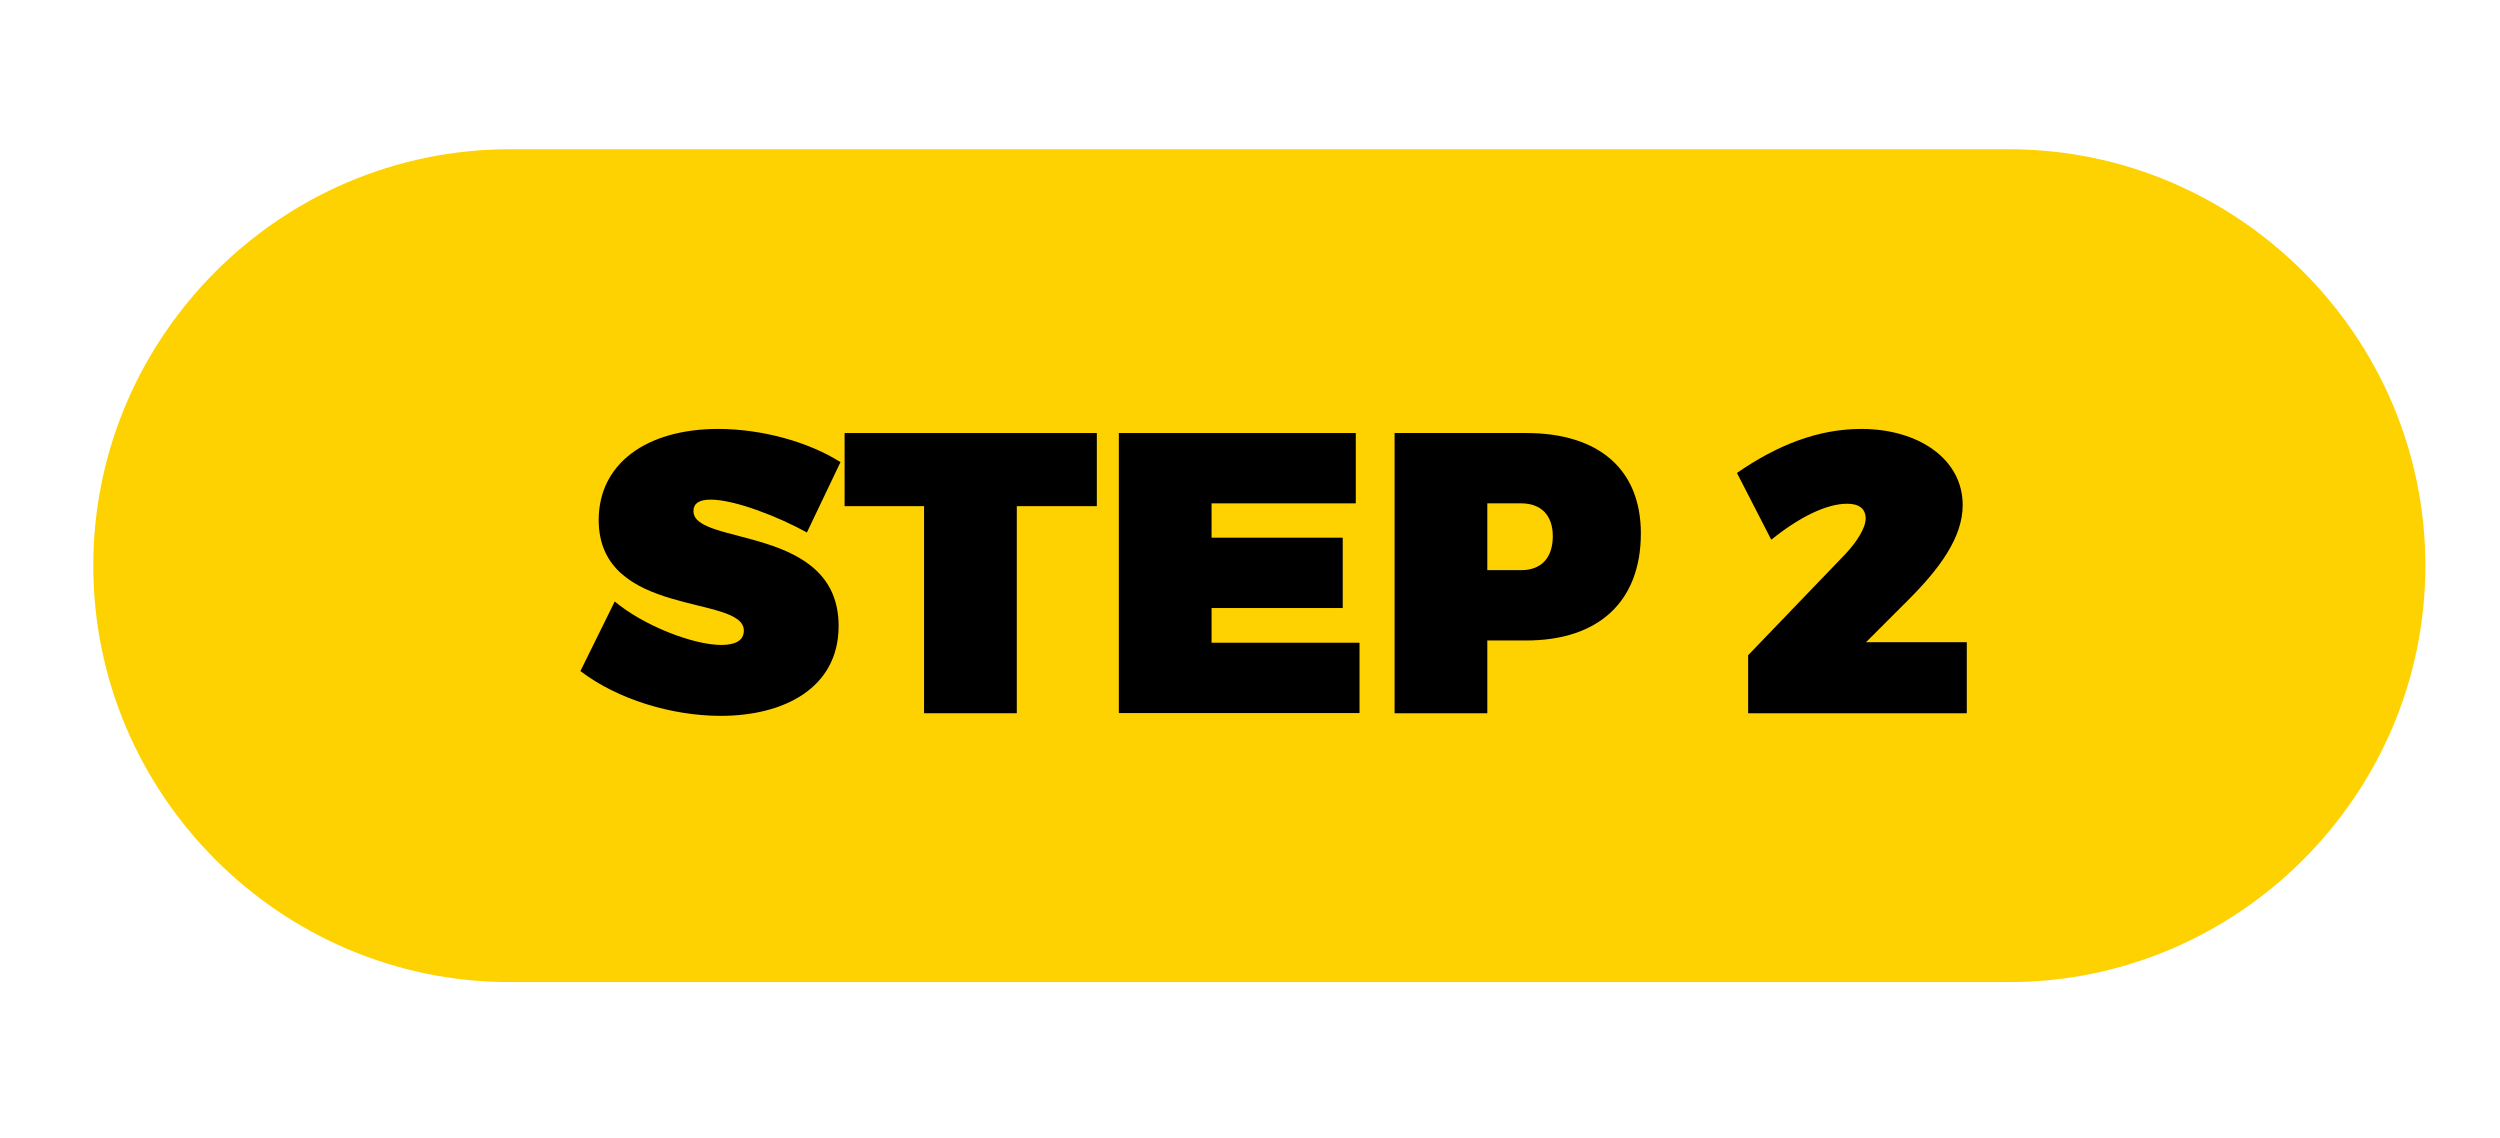
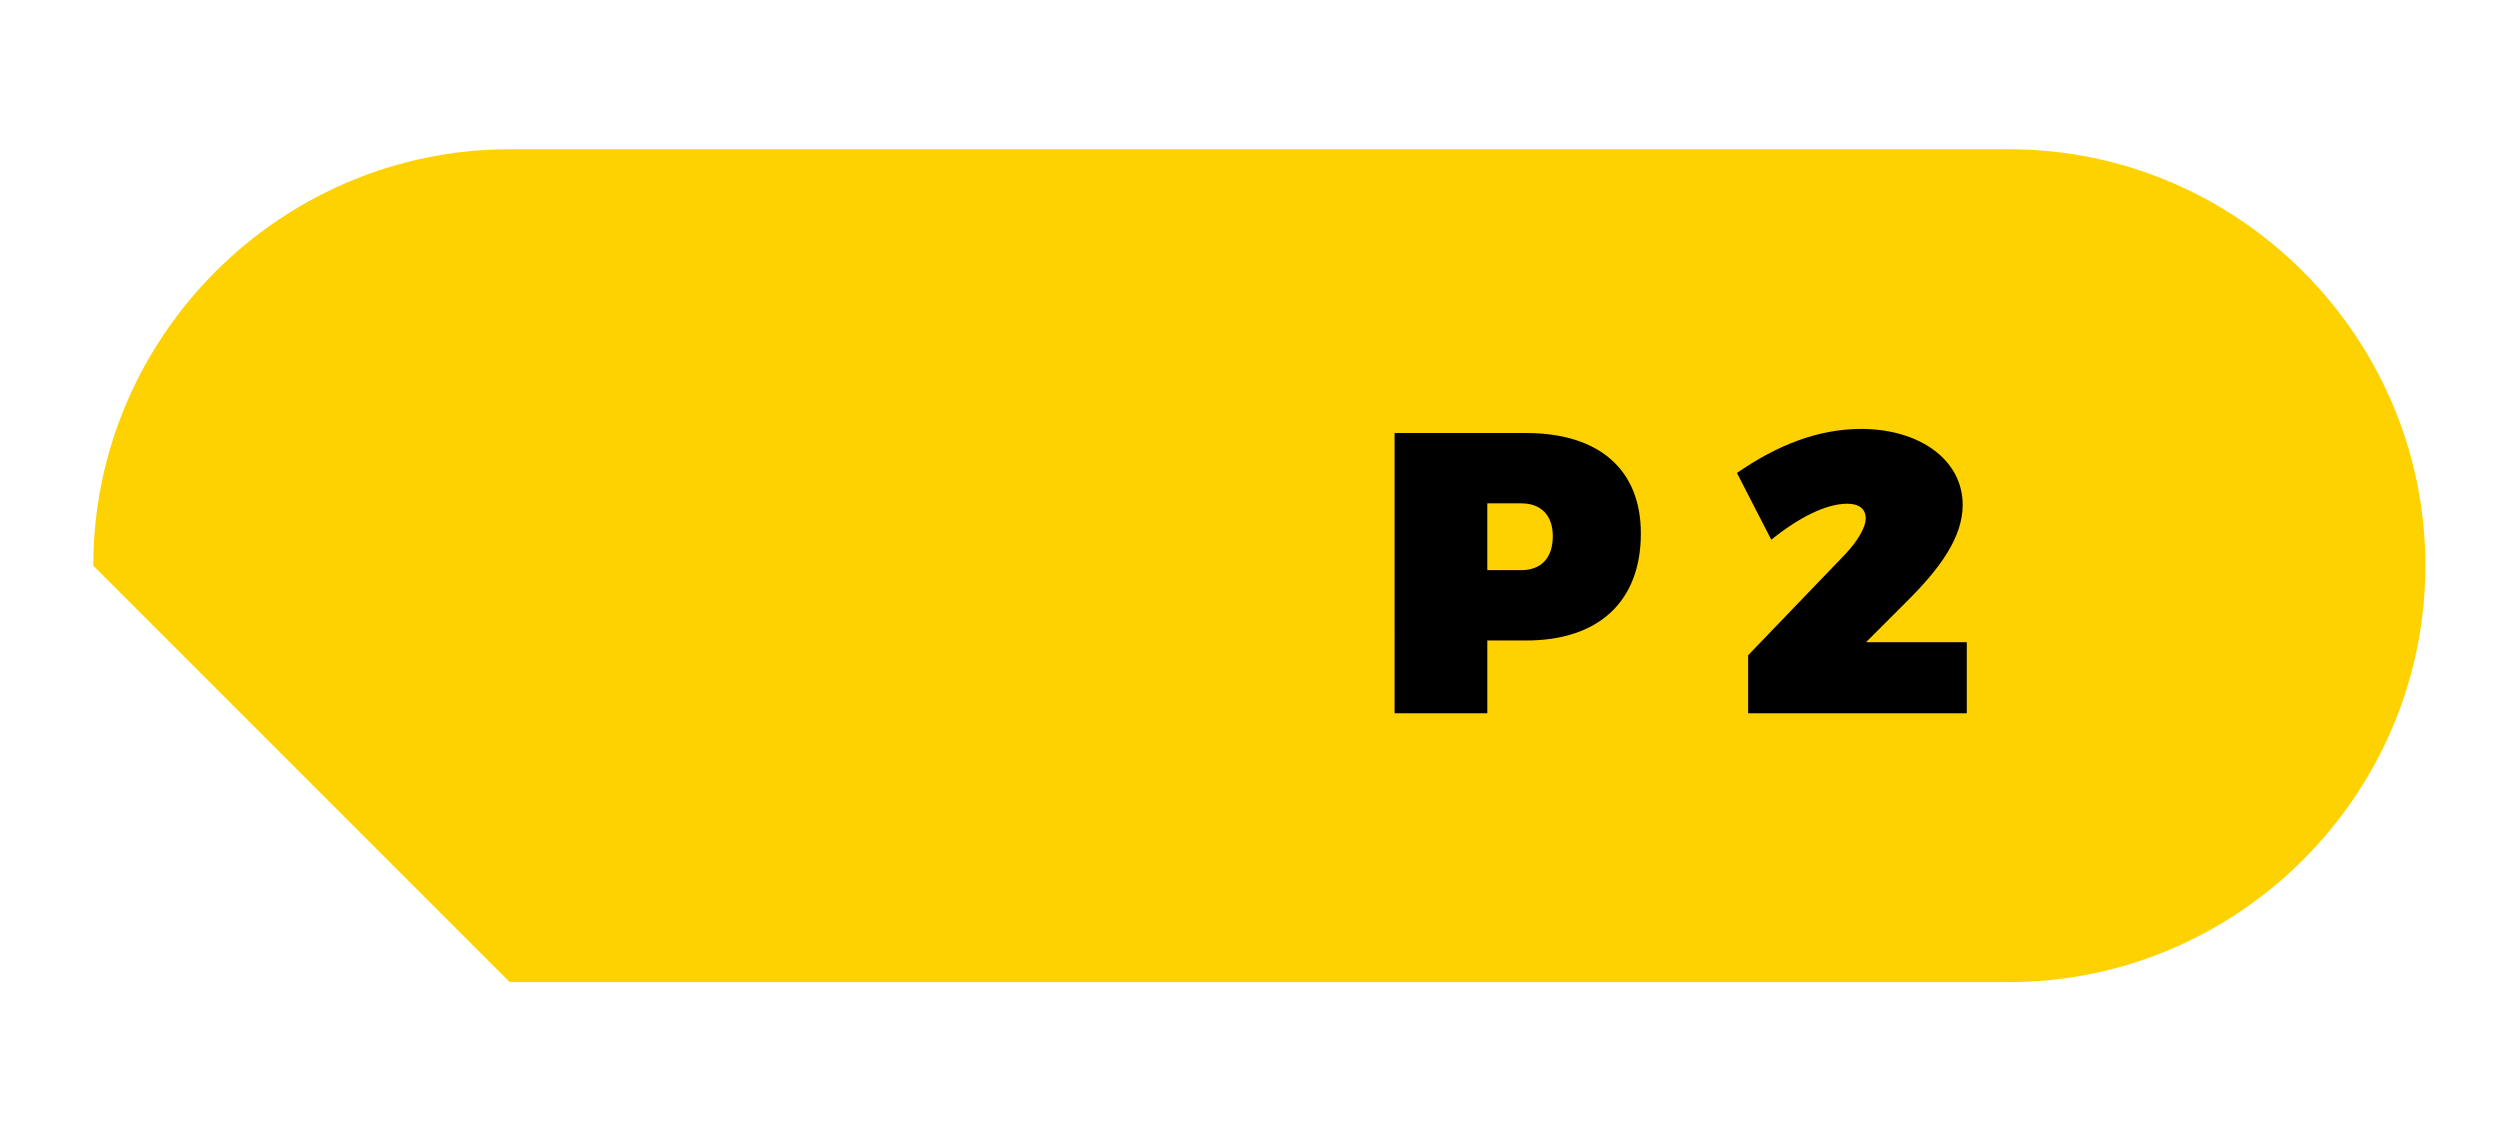
<svg xmlns="http://www.w3.org/2000/svg" id="Layer_1" x="0px" y="0px" viewBox="0 0 134 61" style="enable-background:new 0 0 134 61;" xml:space="preserve">
  <style type="text/css">
	.st0{fill:#FED200;}
</style>
  <g>
-     <path class="st0" d="M27.32,52.64h80.36c12.28,0,22.32-10.04,22.32-22.32v0C130,18.04,119.96,8,107.68,8H27.32   C15.04,8,5,18.04,5,30.32v0C5,42.6,15.04,52.64,27.32,52.64z" />
+     <path class="st0" d="M27.32,52.64h80.36c12.28,0,22.32-10.04,22.32-22.32v0C130,18.04,119.96,8,107.68,8H27.32   C15.04,8,5,18.04,5,30.32v0z" />
  </g>
  <g>
-     <path d="M45.05,24.77l-1.8,3.77c-1.52-0.84-3.86-1.76-5.16-1.76c-0.56,0-0.92,0.17-0.92,0.62c0,1.88,7.78,0.71,7.78,6.15   c0,3.34-2.94,4.82-6.32,4.82c-2.61,0-5.53-0.88-7.52-2.4l1.84-3.73c1.54,1.29,4.2,2.33,5.72,2.33c0.73,0,1.2-0.23,1.2-0.77   c0-1.95-7.78-0.66-7.78-5.93c0-3,2.53-4.88,6.43-4.88C40.89,23,43.36,23.7,45.05,24.77z" />
-     <path d="M54.5,27.13v11.1h-4.97v-11.1h-4.26v-3.92h13.52v3.92H54.5z" />
-     <path d="M64.94,26.98v1.84h7.03v3.77h-7.03v1.86h7.93v3.77h-12.9V23.21h12.7v3.77H64.94z" />
    <path d="M81.8,23.21c3.9,0,6.15,1.95,6.15,5.38c0,3.64-2.25,5.74-6.15,5.74h-2.08v3.9h-4.97V23.21H81.8z M79.72,30.56h1.82   c1.07,0,1.69-0.66,1.69-1.82c0-1.11-0.62-1.76-1.69-1.76h-1.82V30.56z" />
    <path d="M105.2,27.07c0,1.74-1.24,3.41-2.91,5.08l-2.27,2.27h5.4v3.81H93.7v-3.11l5.21-5.42c0.6-0.64,1.09-1.39,1.09-1.91   c0-0.51-0.34-0.79-0.99-0.79c-1.14,0-2.61,0.75-4.07,1.93l-1.84-3.58c2.14-1.48,4.33-2.36,6.68-2.36   C102.86,23,105.2,24.62,105.2,27.07z" />
  </g>
  <g>
</g>
  <g>
</g>
  <g>
</g>
  <g>
</g>
  <g>
</g>
  <g>
</g>
  <g>
</g>
  <g>
</g>
  <g>
</g>
  <g>
</g>
  <g>
</g>
  <g>
</g>
  <g>
</g>
  <g>
</g>
  <g>
</g>
</svg>